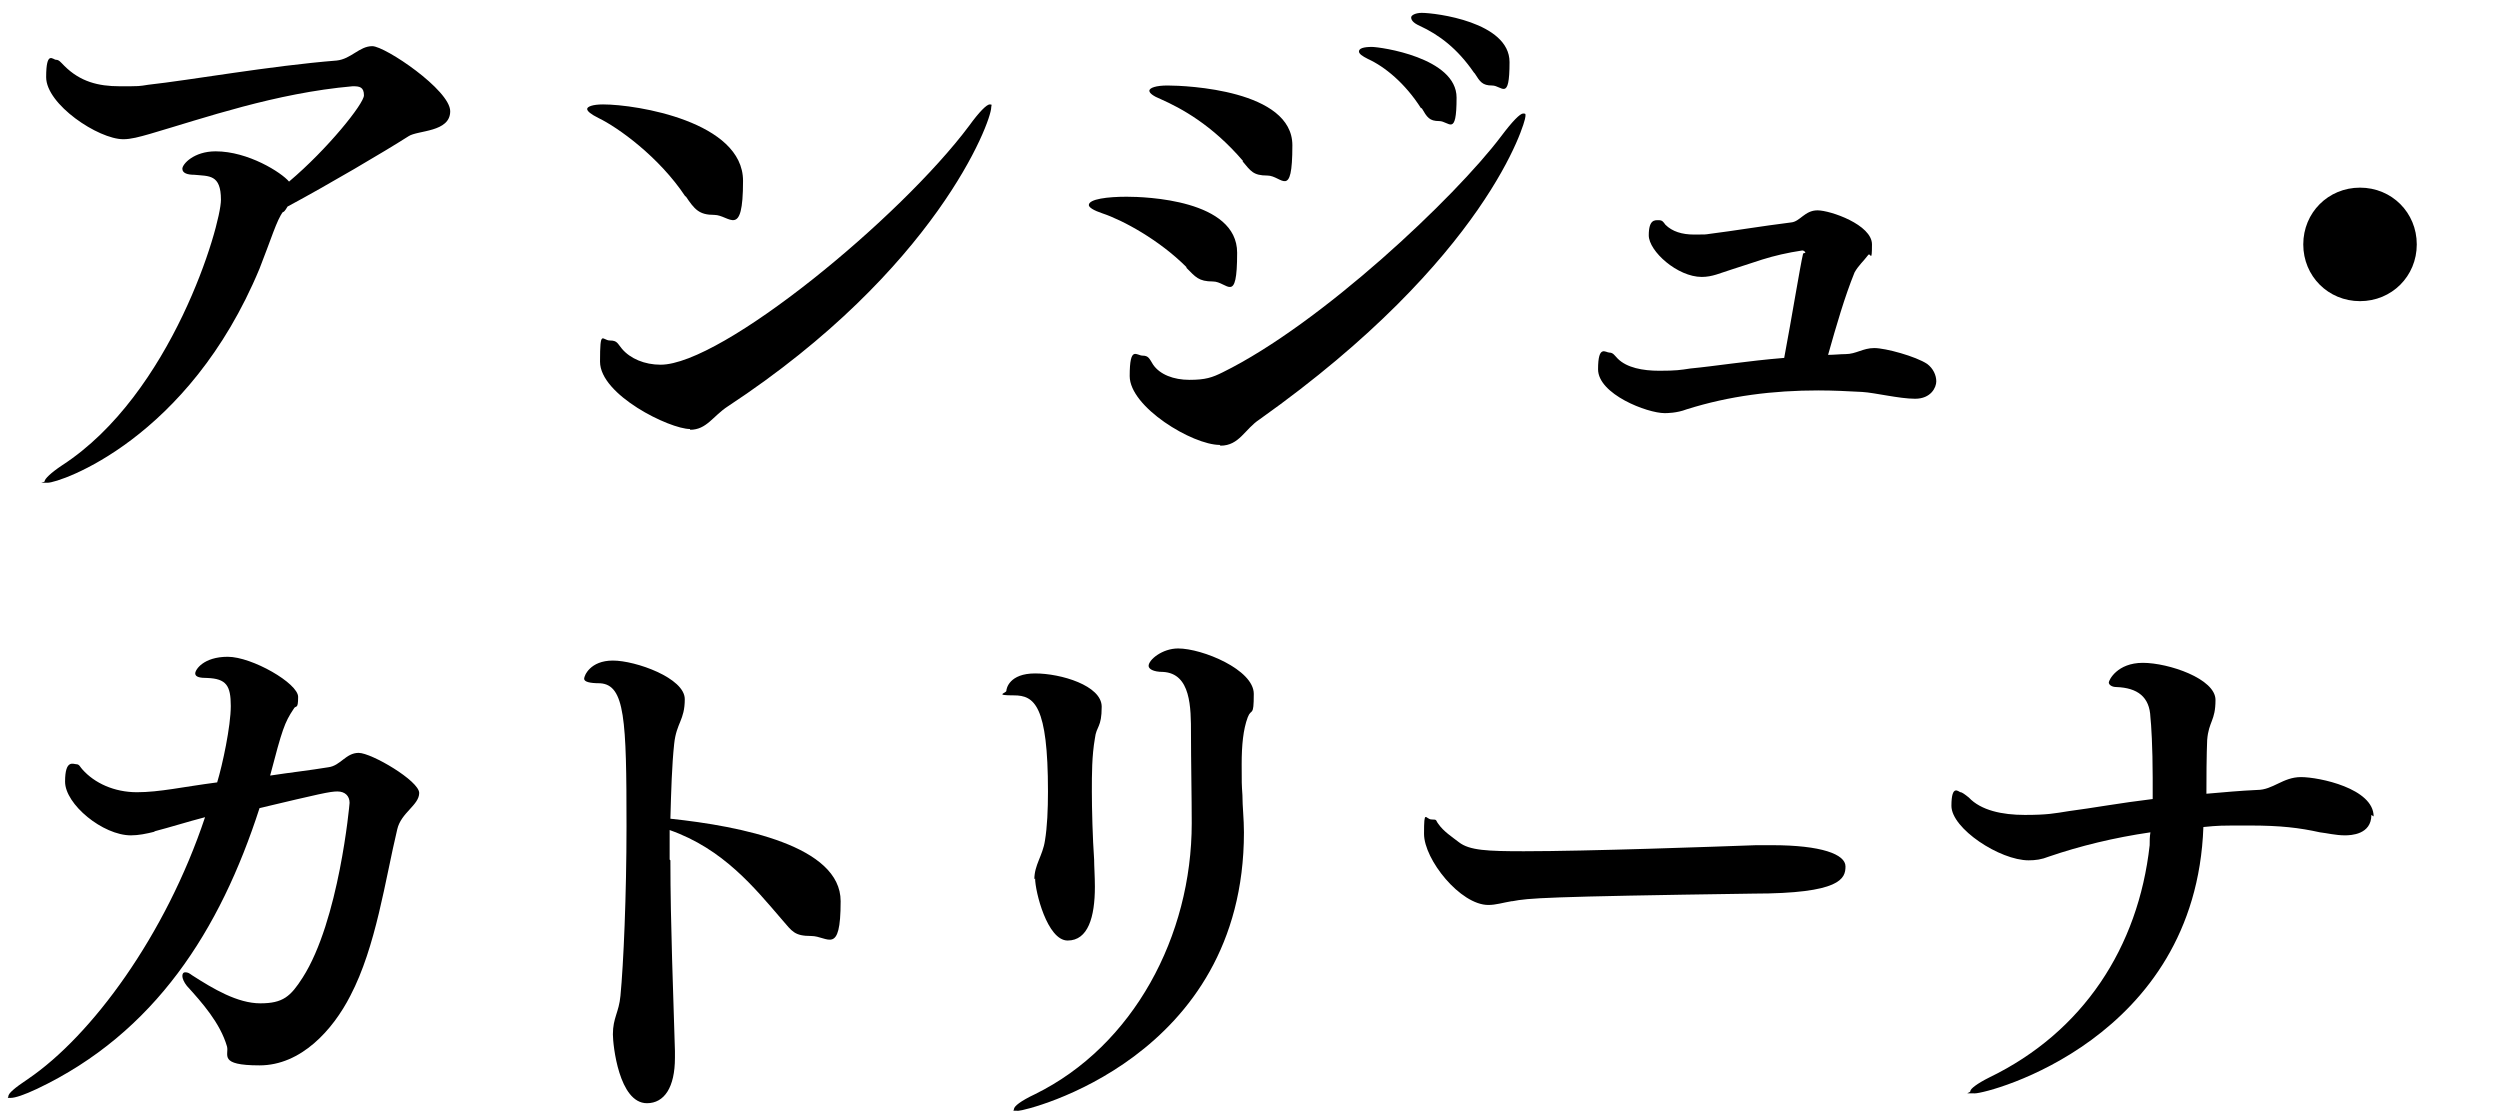
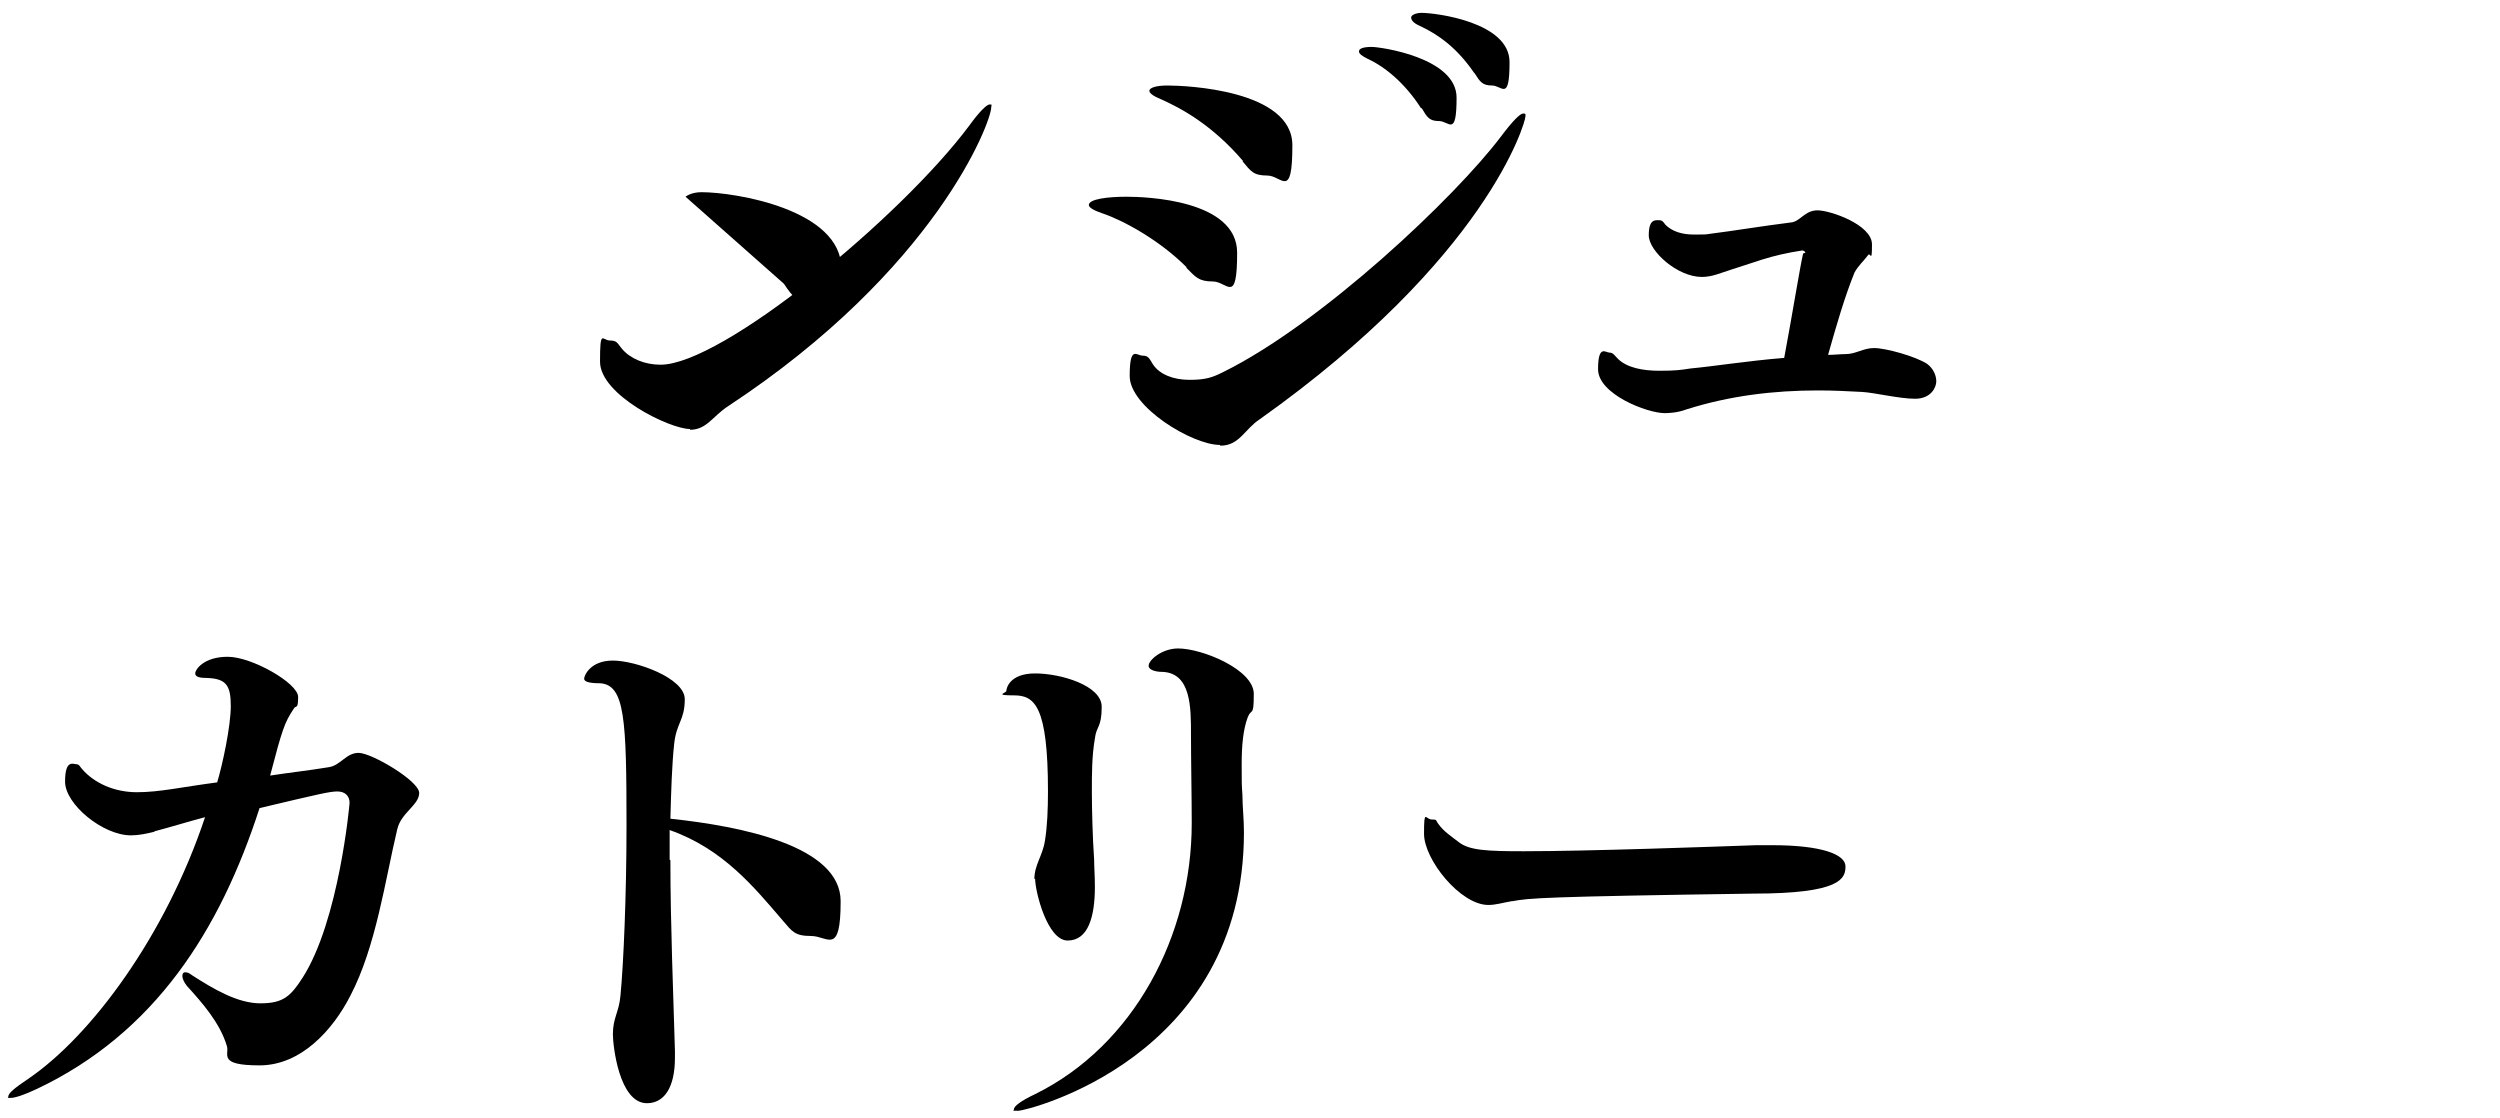
<svg xmlns="http://www.w3.org/2000/svg" viewBox="0 0 330.4 147.8">
-   <path d="m37.4 28c-.8 1-1.6 3.7-3.1 7.5-9.4 22.6-26.4 28.3-28 28.3s-.4 0-.4-.2c0-.3.8-1.1 2.3-2.1 14.5-9.4 21-31.7 21-35.1s-1.6-3.1-3.5-3.3c-.9 0-1.6-.2-1.6-.8s1.5-2.3 4.4-2.3c4.3 0 8.7 2.8 9.7 4 5.1-4.3 9.9-10.3 9.9-11.4s-.6-1.2-1.4-1.2h-.1c-10.2.9-19.6 4.2-26.8 6.3-1.4.4-2.5.7-3.5.7-3.3 0-10.2-4.6-10.2-8.2s.9-2.3 1.3-2.3.6.3 1.1.8c2.1 2.1 4.5 2.7 7.3 2.7s2.5 0 3.8-.2c5.5-.6 16.1-2.5 24.9-3.2 1.9-.2 3-1.9 4.7-1.9s10.3 5.8 10.3 8.6-4.3 2.5-5.5 3.3c-3.3 2.1-10.6 6.4-16 9.3-.1.2-.3.5-.5.7z" />
-   <path d="m90.6 26c-3.5-5.3-9-9.2-11.5-10.4-1-.5-1.5-.9-1.5-1.2s.7-.6 2.1-.6c4.5 0 18.5 2.3 18.5 10.1s-1.8 4.5-3.8 4.5-2.6-.7-3.8-2.5zm.6 30.7c-2.7 0-11.9-4.5-11.9-8.9s.3-2.8 1.3-2.8 1 .4 1.6 1.1c1.1 1.3 3 2.1 5.1 2.1 8.1 0 31.7-19.4 40.8-31.6 1.3-1.8 2.3-2.8 2.7-2.8s.2.1.2.4c0 1.9-7.3 21.4-34.8 39.5-2 1.3-2.8 3.1-5 3.1z" />
+   <path d="m90.6 26s.7-.6 2.1-.6c4.5 0 18.5 2.3 18.5 10.1s-1.8 4.5-3.8 4.5-2.6-.7-3.8-2.5zm.6 30.7c-2.7 0-11.9-4.5-11.9-8.9s.3-2.8 1.3-2.8 1 .4 1.6 1.1c1.1 1.3 3 2.1 5.1 2.1 8.1 0 31.7-19.4 40.8-31.6 1.3-1.8 2.3-2.8 2.7-2.8s.2.1.2.4c0 1.9-7.3 21.4-34.8 39.5-2 1.3-2.8 3.1-5 3.1z" />
  <path d="m156.8 35.3c-3.6-3.6-8.4-6.2-11.1-7.1-1.2-.4-1.8-.8-1.8-1.1 0-.8 2.5-1.1 5-1.1s14.6.4 14.6 7.4-1.3 3.8-3.2 3.8-2.3-.6-3.5-1.8zm4.4 23.5c-3.6 0-11.9-5-11.9-9.1s.9-2.7 1.7-2.7.9.4 1.4 1.2c.9 1.3 2.7 2 4.8 2s3-.3 4.4-1c13-6.4 30.7-23.1 36.8-31.2 1.5-2 2.5-3 2.9-3s.3.1.3.4c0 .8-5.1 18.7-35.1 40-2 1.3-2.7 3.5-5.2 3.5zm3.1-37.5c-4.1-4.8-8.2-7-10.9-8.2-1-.4-1.5-.8-1.5-1.1 0-.4.9-.7 2.4-.7 2.5 0 16.5.6 16.5 7.9s-1.4 4-3.3 4-2.2-.6-3.3-1.9zm23.5-7c-2.1-3.3-4.8-5.5-7-6.5-.8-.4-1.2-.7-1.2-1 0-.4.6-.6 1.7-.6s11.2 1.4 11.2 6.7-1 3.1-2.3 3.1-1.6-.5-2.3-1.7zm7-4.7c-2.2-3.2-4.6-5-7.2-6.2-.9-.4-1.1-.8-1.1-1.1s.6-.6 1.4-.6c1.8 0 11.6 1.2 11.6 6.5s-1 3.1-2.3 3.1-1.6-.5-2.3-1.6z" />
  <path d="m238.6 33.4c0-.1-.2-.3-.4-.3-2 .3-3.7.7-5.3 1.2s-3 1-4 1.3c-1.6.5-2.6 1-4 1-3.2 0-7-3.4-7-5.5s.8-2 1.3-2 .6.2.9.6c.9.9 2.2 1.3 3.8 1.3s1.4 0 2.1-.1c3.2-.4 6.7-1 10.7-1.5 1.2-.1 1.8-1.6 3.5-1.6s7.2 1.9 7.2 4.5-.2 1-.5 1.4c-.6.8-1.3 1.4-1.8 2.3-1.3 3.2-2.4 7-3.5 10.9.8 0 1.6-.1 2.3-.1 1.4 0 2.3-.8 3.8-.8s5.5 1.1 7 2.1c.8.6 1.2 1.5 1.2 2.3s-.7 2.3-2.8 2.3-5.3-.8-7-.9c-1.9-.1-3.8-.2-5.8-.2-5.9 0-11.7.7-17.4 2.5-1.3.5-2.6.5-2.9.5-2.3 0-8.8-2.5-8.8-5.8s1-2.2 1.5-2.2.7.4 1.1.8c1.2 1.2 3.3 1.6 5.5 1.6s2.8-.1 4.1-.3c3.2-.3 7.5-1 12.4-1.4 1-5.3 2.1-12.1 2.5-13.8z" />
-   <path d="m311.9 39.8c-4.2 0-7.5-3.3-7.5-7.5s3.3-7.5 7.5-7.5 7.5 3.3 7.5 7.5-3.3 7.5-7.5 7.5z" />
  <path d="m20.5 109.9c-1.2.3-2.2.5-3.2.5-3.7 0-8.7-4.1-8.7-7.1s1.1-2.3 1.5-2.3.5.4.8.7c1.6 1.8 4.2 3 7.2 3s6-.7 10.6-1.3c.7-2.3 1.8-7.4 1.8-10.1s-.6-3.6-3.1-3.7c-.9 0-1.6-.1-1.6-.6s1.1-2.2 4.3-2.2 9.3 3.5 9.3 5.3-.3 1-.6 1.6c-1.2 1.8-1.5 2.7-3.1 8.8 2.6-.4 5.3-.7 7.7-1.1 1.6-.2 2.3-1.9 4-1.9s8 3.7 8 5.3-2.4 2.6-2.9 4.8c-1.6 6.7-2.8 15.5-6.2 22-2.3 4.5-6.5 9.2-12 9.2s-4-1.4-4.3-2.5c-.9-3.1-3.3-5.8-5.3-8-.4-.5-.6-1-.6-1.3s.1-.5.4-.5.5.1.9.4c2.8 1.8 6 3.7 9 3.7s4-.9 5.6-3.4c4.8-7.5 6.2-22.9 6.2-23.1 0-.9-.6-1.5-1.6-1.5s-2.3.3-10.3 2.2c-5.2 16.1-13.8 29.7-29.4 37.1-1.7.8-2.9 1.2-3.5 1.2s-.3 0-.3-.2c0-.4.8-1.1 2.6-2.3 8.4-5.7 18.2-19 23.4-34.6-2.3.6-4.5 1.3-6.8 1.9z" />
  <path d="m88.6 113.7c0 8.5.4 18 .6 25.2v.9c0 3.9-1.4 6-3.7 6-3.7 0-4.5-7.7-4.5-9.1 0-2.2.8-2.9 1-5.1.4-4.1.8-13.3.8-22.4 0-14.1-.2-18.7-3.5-18.9-1.4 0-2.1-.2-2.1-.6s.8-2.4 3.8-2.4 9.5 2.3 9.5 5.1-1.1 3.1-1.4 5.9-.4 6.2-.5 9.9c9.4 1 22.5 3.6 22.5 10.9s-1.7 4.6-3.9 4.6-2.5-.6-3.8-2.1c-3.7-4.3-7.8-9.4-14.9-11.9v3.9z" />
  <path d="m136.7 116.2c0-1.9 1.1-3.1 1.4-5.1.3-1.8.4-4.1.4-6.5 0-11.4-1.8-12.7-4.5-12.7s-1-.3-1-.6.4-2.3 3.8-2.3 8.8 1.6 8.8 4.4-.7 2.5-.9 4.2c-.4 2.3-.4 4.7-.4 7s.1 6.2.3 9c0 .9.1 2.2.1 3.6 0 4-.9 7.1-3.6 7.1s-4.3-6.5-4.3-8.2zm20.8-7.1v-.2c0-3.6-.1-8.4-.1-11.9s0-8-3.7-8.2c-1.3 0-1.9-.4-1.9-.8 0-.8 1.8-2.3 3.9-2.3 3.2 0 10 2.8 10 6s-.3 1.8-.8 3.1c-.6 1.6-.8 3.7-.8 6.2s0 2.6.1 4.1c0 1.5.2 3.1.2 4.9 0 29.9-28.8 36.8-29.8 36.8s-.6 0-.6-.2c0-.4.9-1.1 2.8-2 13-6.4 20.7-20.9 20.7-35.8z" />
  <path d="m199.8 119.1c-1.2.2-2.1.5-3.1.5-3.7 0-8.5-6-8.5-9.4s.2-1.9 1-1.9.5.1.9.6c.7 1 1.8 1.7 2.7 2.4 1.4 1.1 3.8 1.2 8.6 1.2 8.4 0 25.1-.6 30.7-.8h2.1c6.5 0 9.7 1.2 9.7 2.8s-.6 3.6-12.2 3.6c-27.8.4-29.7.6-31.8 1z" />
-   <path d="m313.4 107.7c0 2.6-2.7 2.7-3.5 2.7-1.2 0-2.4-.3-3.3-.4-2.7-.6-5.2-.9-9.3-.9s-4 0-6.1.2c-1 28.1-28.4 35.2-30.2 35.2s-.6 0-.6-.3.9-1 2.5-1.8c12.4-6 19.7-17.2 21.2-30.7 0-.6 0-1.1.1-1.7-4.8.7-9.3 1.8-13.4 3.2-1 .4-1.8.5-2.7.5-3.8 0-10.2-4.2-10.2-7.2s1-1.8 1.2-1.8.6.3 1.1.7c1.6 1.7 4.4 2.3 7.4 2.3s3.9-.2 5.8-.5c3.1-.4 6.9-1.1 11.1-1.6 0-.9 0-1.8 0-2.8 0-4-.2-7.2-.3-8-.1-2.7-1.7-3.9-4.5-4-.6 0-1-.3-1-.6s1.1-2.6 4.5-2.6 9.6 2.1 9.6 4.9-.9 2.8-1.1 5.3c0 .4-.1 1.4-.1 7.1 2.3-.2 4.5-.4 6.7-.5 2.1 0 3.4-1.7 5.8-1.7s9.6 1.5 9.6 5.2z" />
</svg>